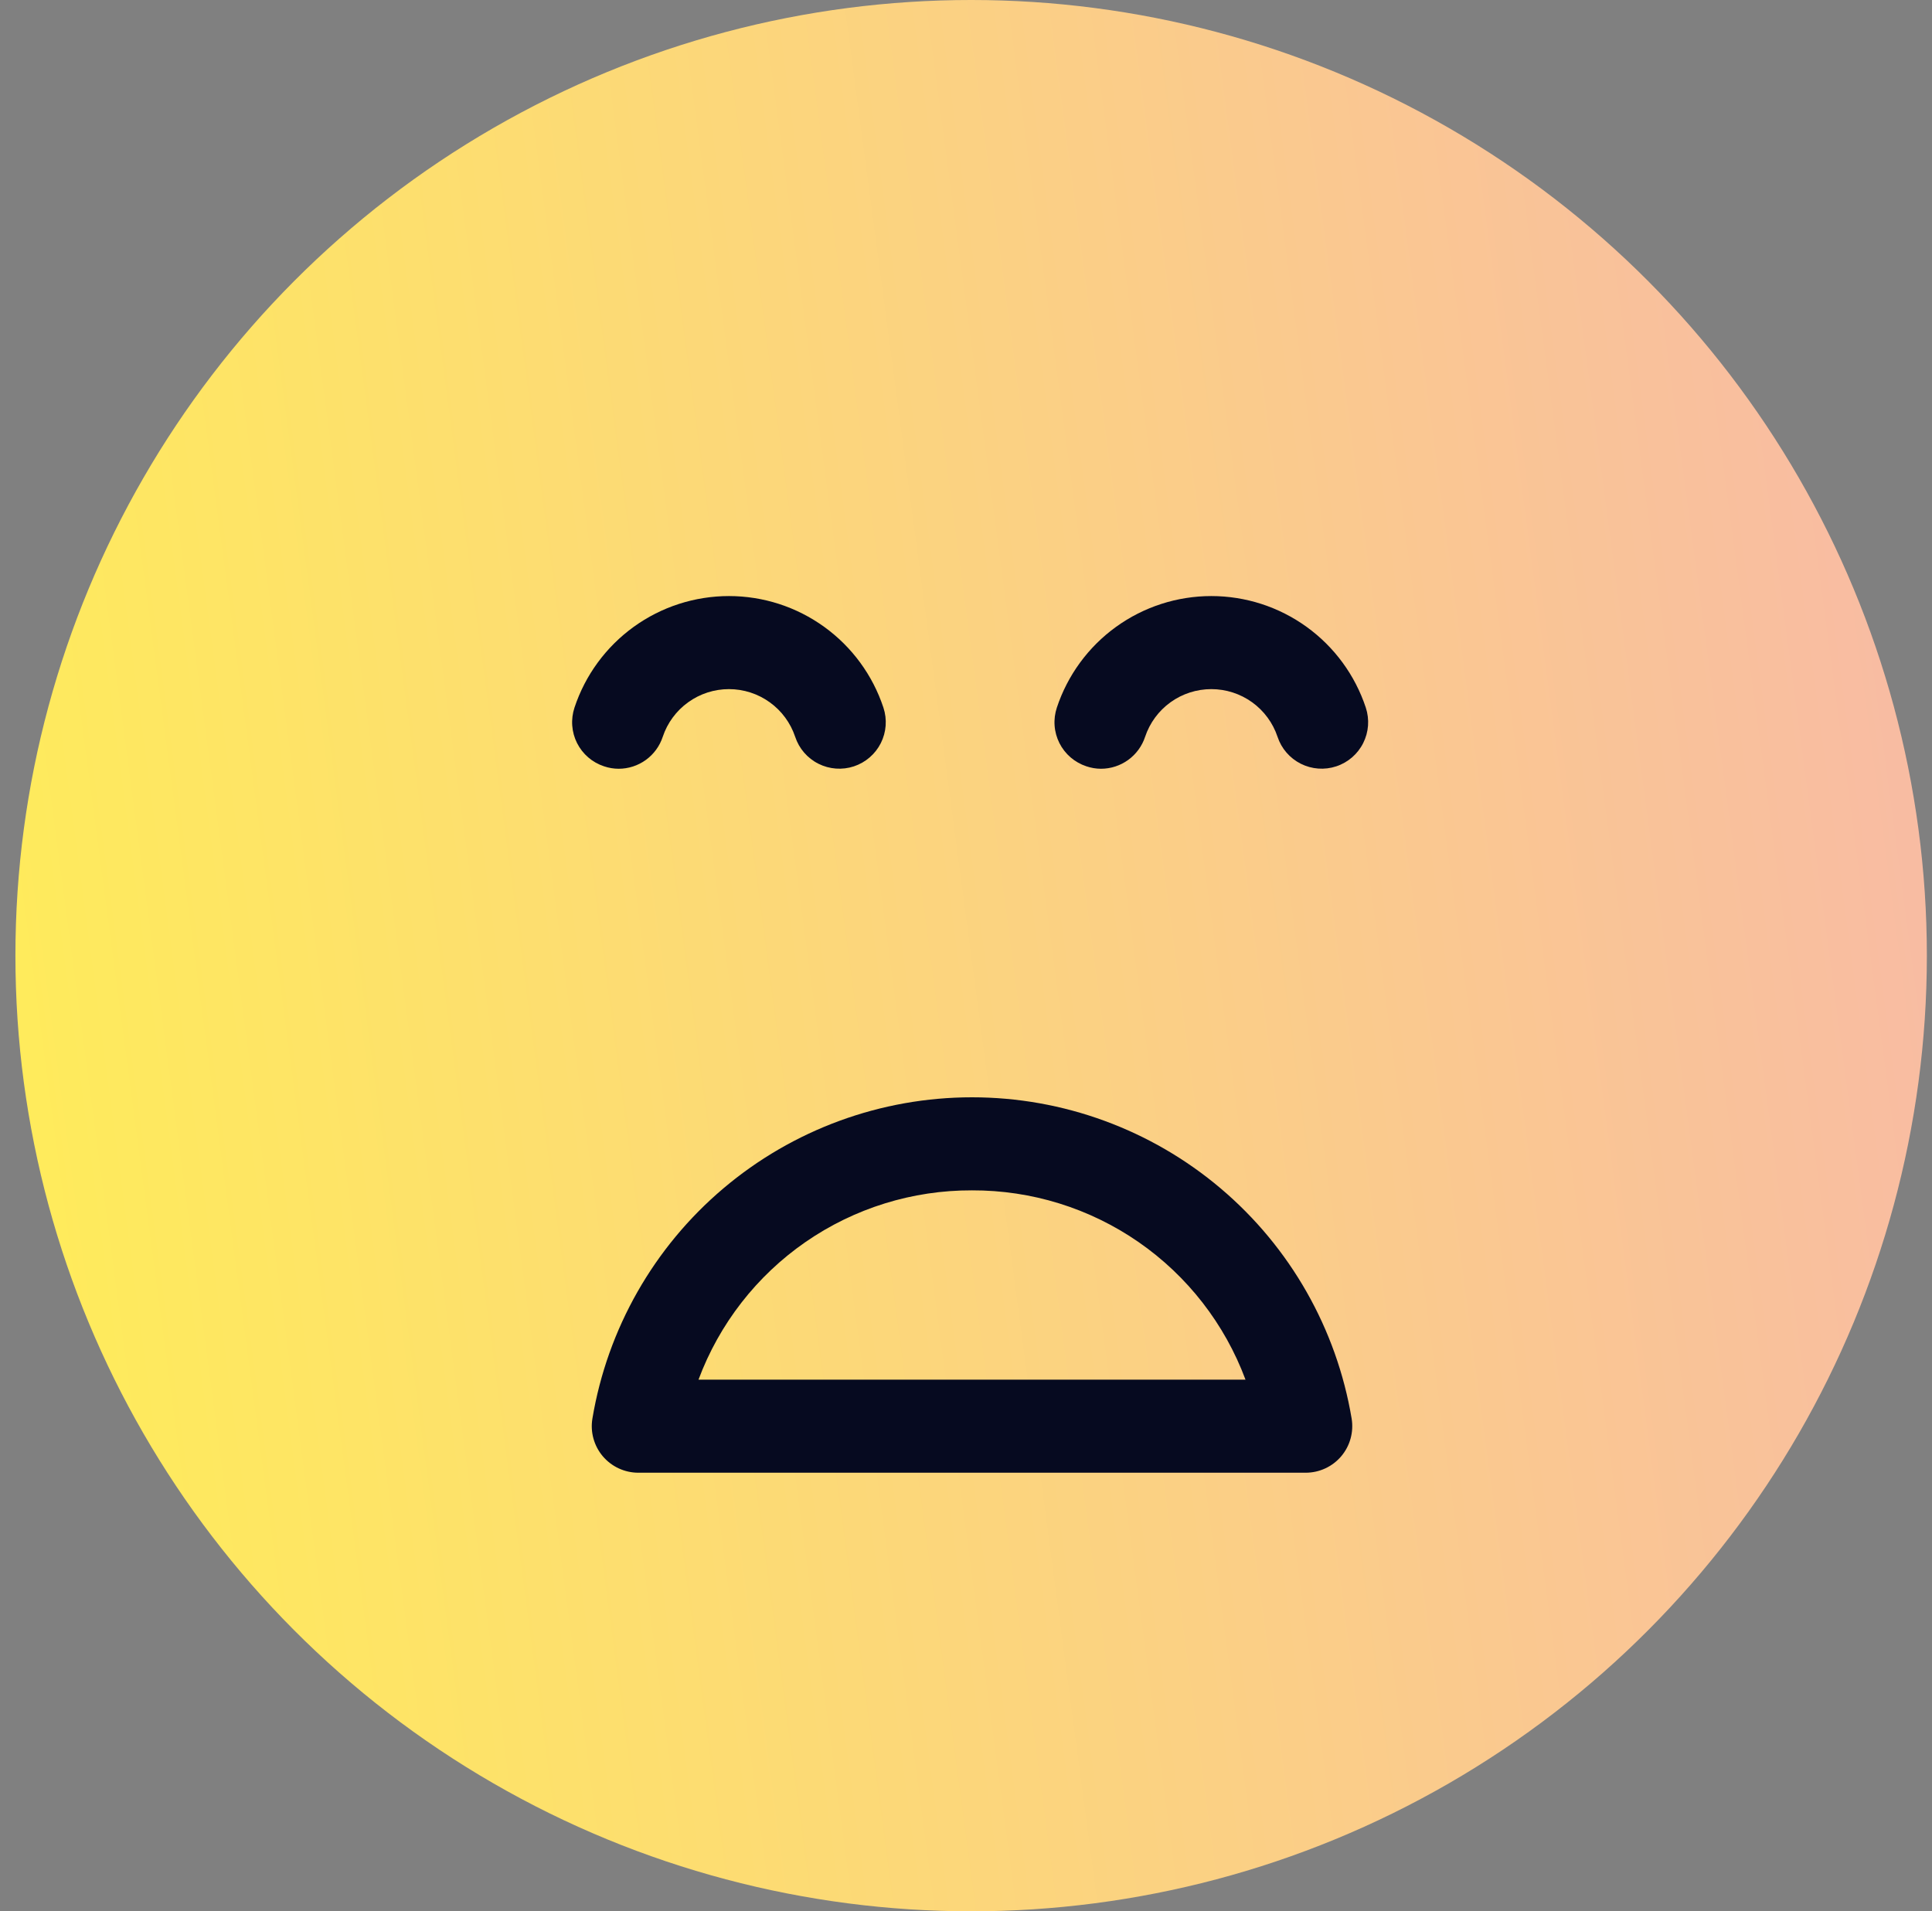
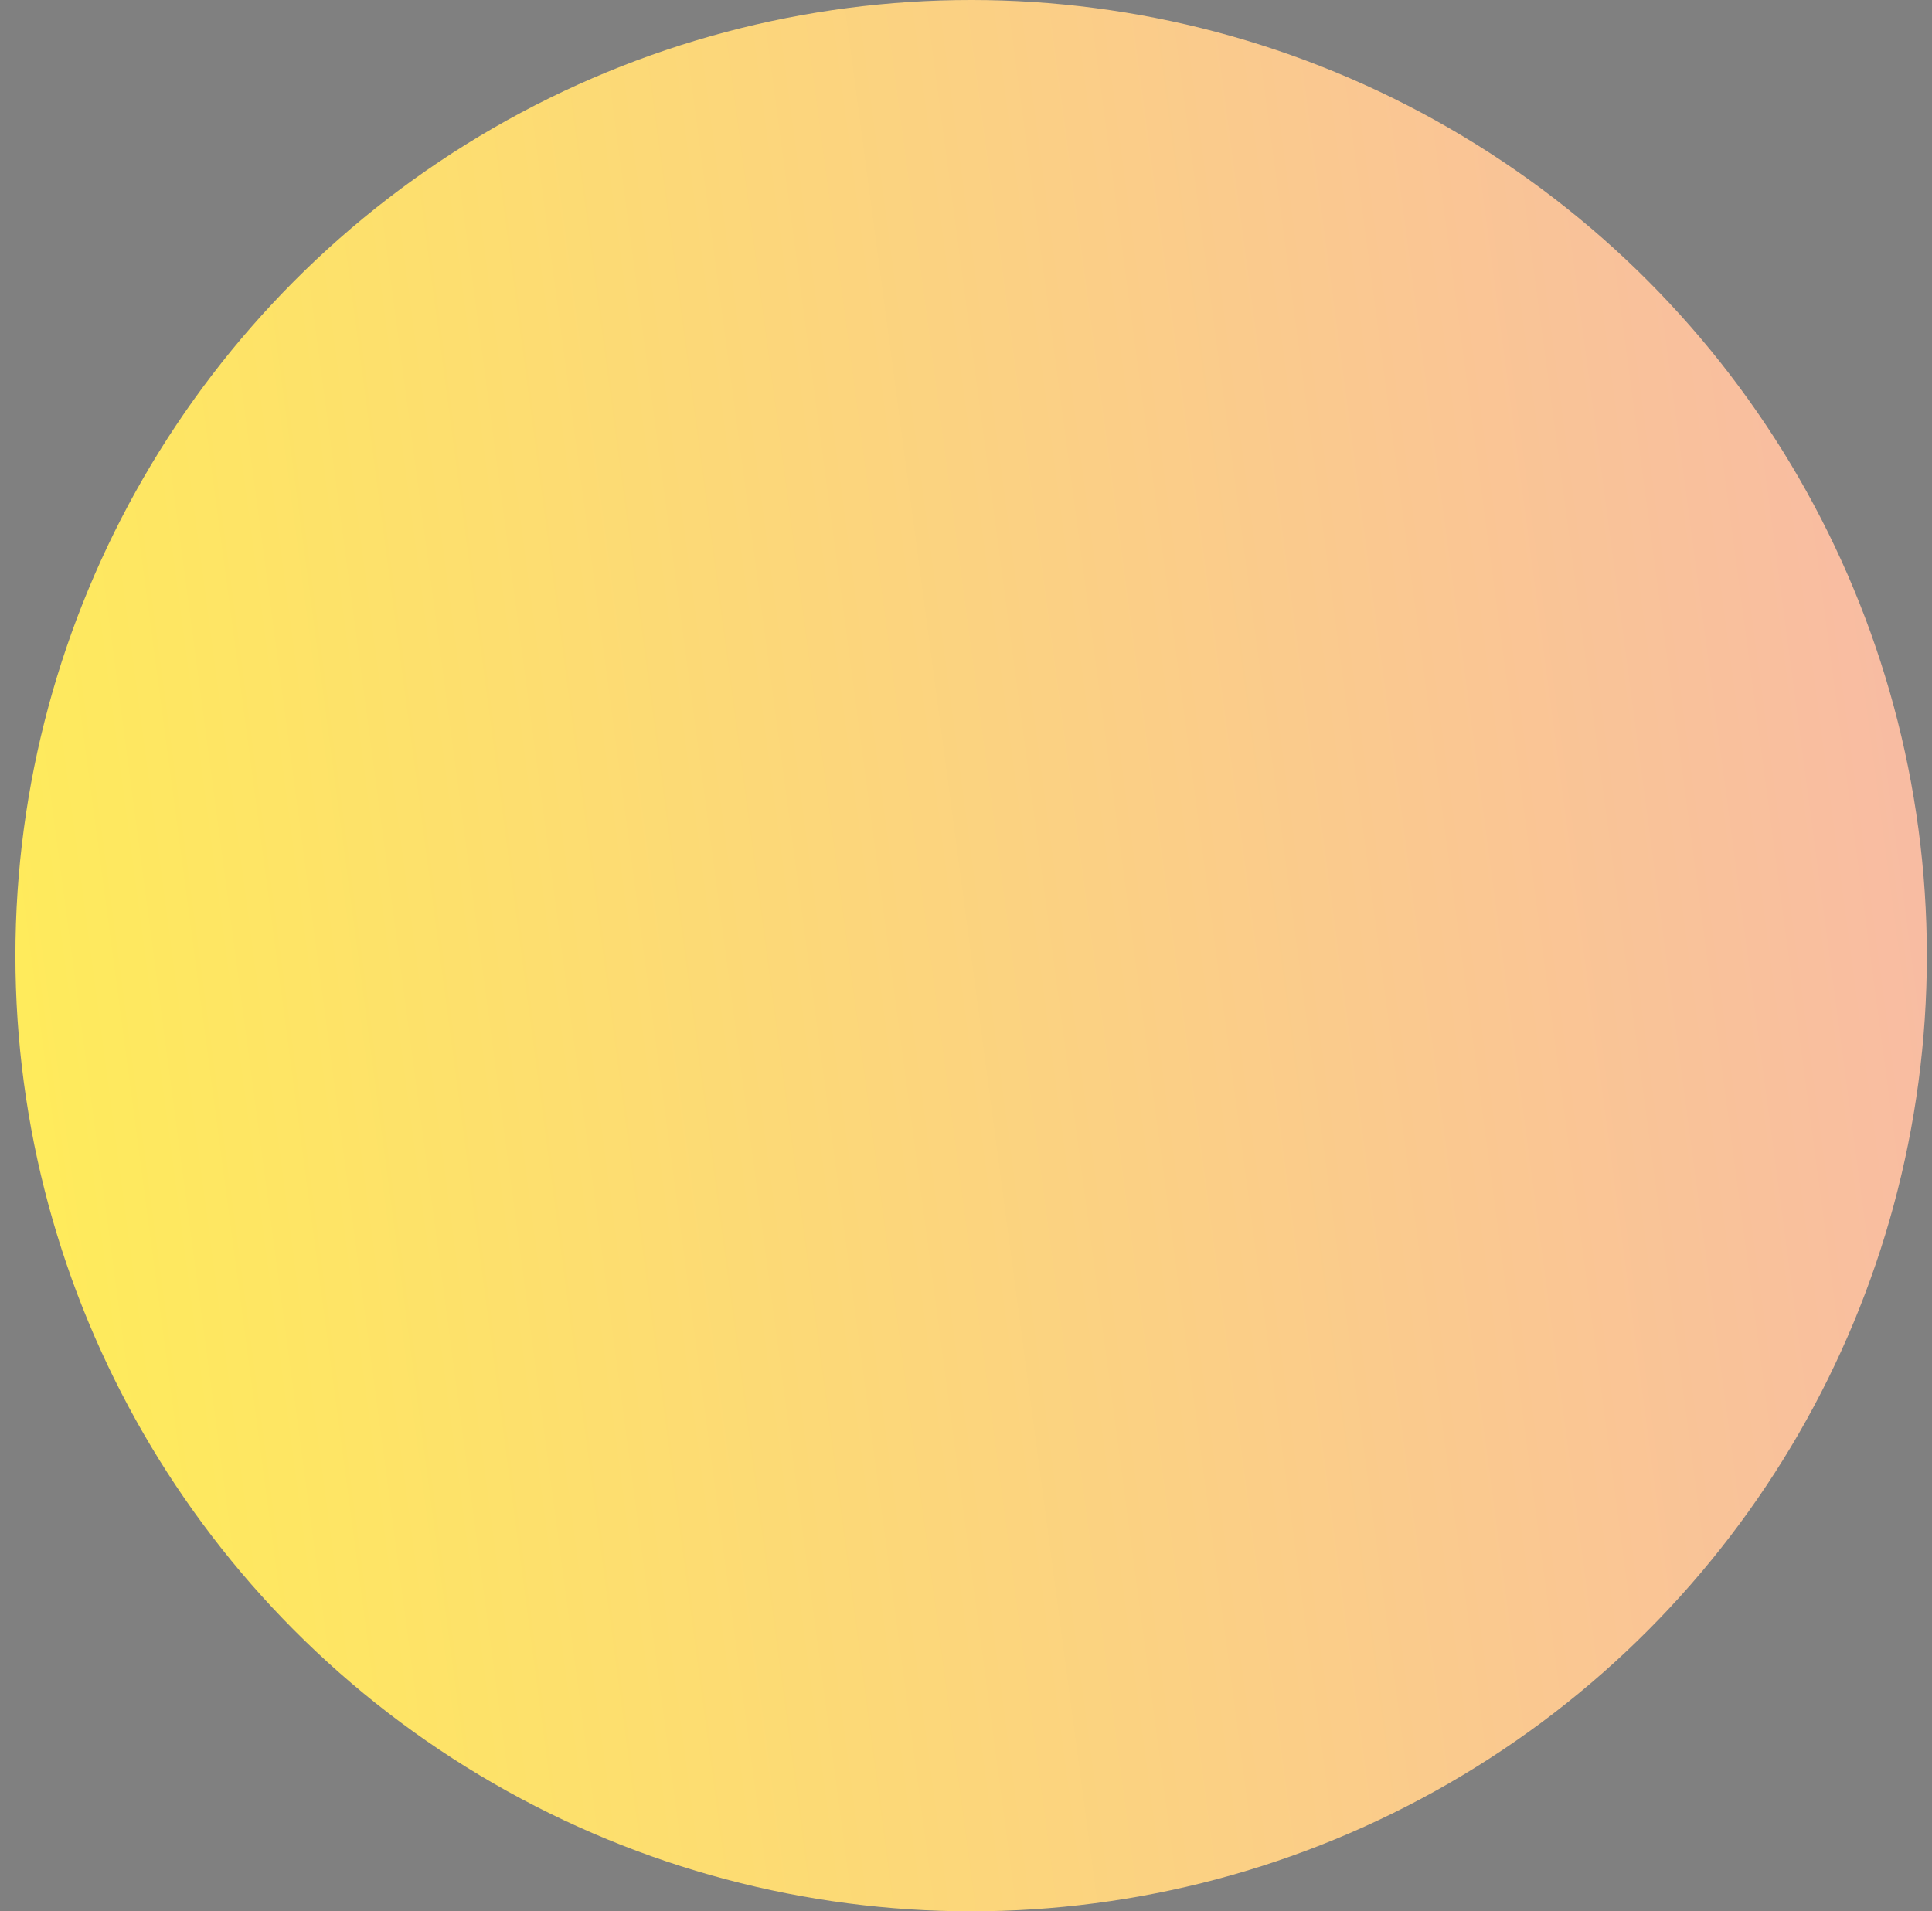
<svg xmlns="http://www.w3.org/2000/svg" width="94" height="93" viewBox="0 0 94 93" fill="none">
  <rect x="0" y="0" width="94" height="93" fill="#808080" stroke="none" />
  <circle cx="47.25" cy="46.5" r="46.5" fill="url(#paint0_linear_3602_11997)" />
-   <path fill-rule="evenodd" clip-rule="evenodd" d="M66.452 34.431C65.929 32.851 64.921 31.476 63.572 30.502C62.222 29.527 60.6 29.003 58.936 29.003C57.272 29.003 55.65 29.527 54.3 30.502C52.951 31.476 51.944 32.851 51.42 34.431C51.327 34.713 51.289 35.01 51.311 35.306C51.332 35.602 51.412 35.891 51.545 36.157C51.679 36.422 51.863 36.658 52.088 36.852C52.313 37.045 52.574 37.193 52.855 37.286C53.084 37.364 53.325 37.405 53.566 37.406C54.042 37.406 54.506 37.255 54.892 36.976C55.277 36.697 55.565 36.304 55.714 35.852C55.94 35.176 56.372 34.588 56.95 34.171C57.529 33.755 58.223 33.531 58.936 33.531C59.649 33.531 60.343 33.755 60.922 34.171C61.5 34.588 61.932 35.176 62.158 35.852C62.346 36.421 62.753 36.892 63.289 37.162C63.825 37.431 64.446 37.477 65.015 37.288C65.585 37.1 66.056 36.693 66.325 36.157C66.595 35.621 66.64 35.001 66.452 34.431ZM29.386 37.286C29.616 37.365 29.856 37.405 30.099 37.406C30.574 37.406 31.038 37.256 31.423 36.977C31.809 36.698 32.096 36.304 32.245 35.852C32.47 35.176 32.903 34.588 33.481 34.172C34.059 33.755 34.754 33.531 35.467 33.531C36.179 33.531 36.874 33.755 37.452 34.172C38.03 34.588 38.463 35.176 38.689 35.852C38.877 36.422 39.284 36.893 39.82 37.162C40.356 37.431 40.977 37.477 41.546 37.289C42.115 37.1 42.587 36.693 42.856 36.158C43.125 35.622 43.171 35.001 42.982 34.431C42.459 32.852 41.452 31.477 40.102 30.502C38.753 29.527 37.131 29.003 35.467 29.003C33.802 29.003 32.18 29.527 30.831 30.502C29.482 31.477 28.474 32.852 27.951 34.431C27.858 34.713 27.82 35.011 27.842 35.307C27.863 35.603 27.943 35.892 28.076 36.157C28.21 36.422 28.394 36.658 28.619 36.852C28.843 37.046 29.104 37.193 29.386 37.286Z" fill="#060A20" />
-   <path fill-rule="evenodd" clip-rule="evenodd" d="M31.053 71.659L63.531 71.659C63.859 71.658 64.184 71.587 64.482 71.448C64.78 71.31 65.044 71.109 65.257 70.858C65.469 70.607 65.624 70.314 65.711 69.997C65.799 69.68 65.816 69.348 65.763 69.024C65.03 64.655 62.773 60.687 59.391 57.825C56.01 54.963 51.723 53.392 47.292 53.392C42.862 53.392 38.575 54.963 35.194 57.825C31.812 60.687 29.555 64.655 28.823 69.024C28.769 69.348 28.786 69.68 28.874 69.997C28.961 70.313 29.116 70.607 29.328 70.858C29.541 71.108 29.805 71.31 30.103 71.448C30.401 71.586 30.725 71.658 31.053 71.659L31.053 71.659ZM47.292 57.92C44.398 57.91 41.571 58.787 39.191 60.434C36.812 62.081 34.995 64.419 33.985 67.131L60.599 67.131C59.589 64.419 57.772 62.081 55.393 60.434C53.013 58.787 50.186 57.91 47.292 57.92Z" fill="#060A20" />
  <defs>
    <linearGradient id="paint0_linear_3602_11997" x1="0.75" y1="93" x2="104.3" y2="79.207" gradientUnits="userSpaceOnUse">
      <stop stop-color="#FFEE57" />
      <stop offset="1" stop-color="#F8B9A7" />
    </linearGradient>
  </defs>
</svg>